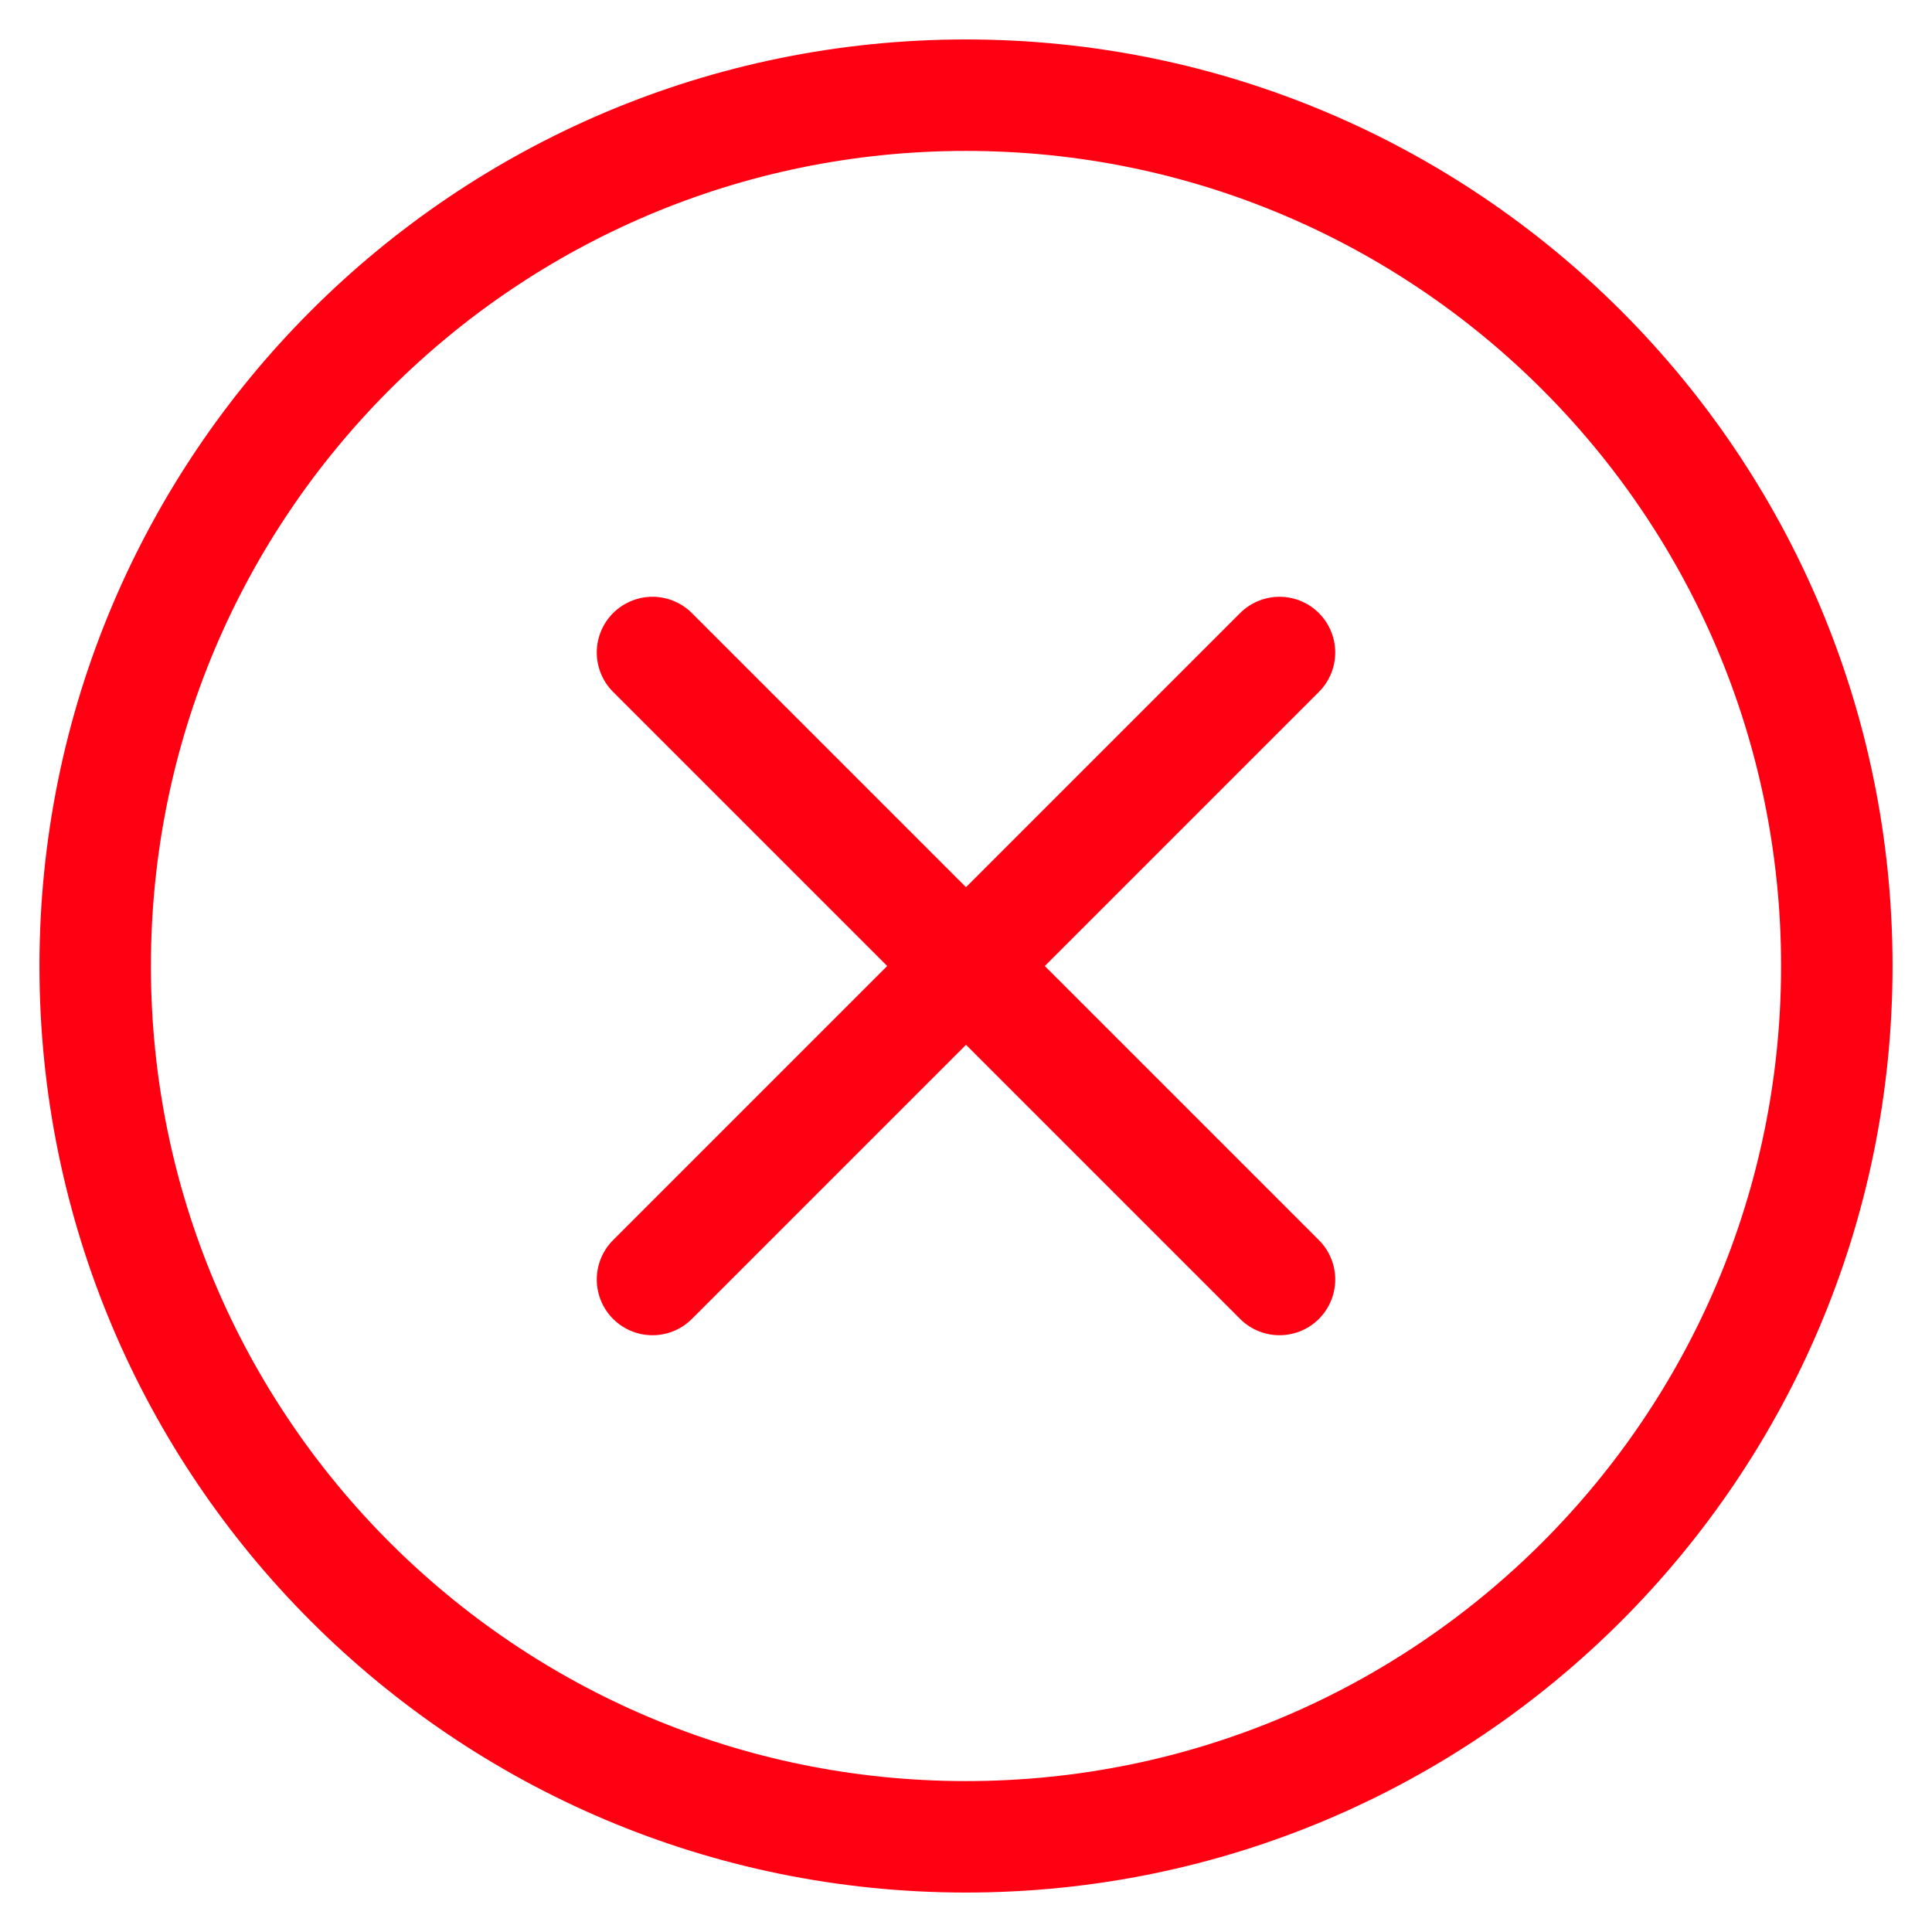
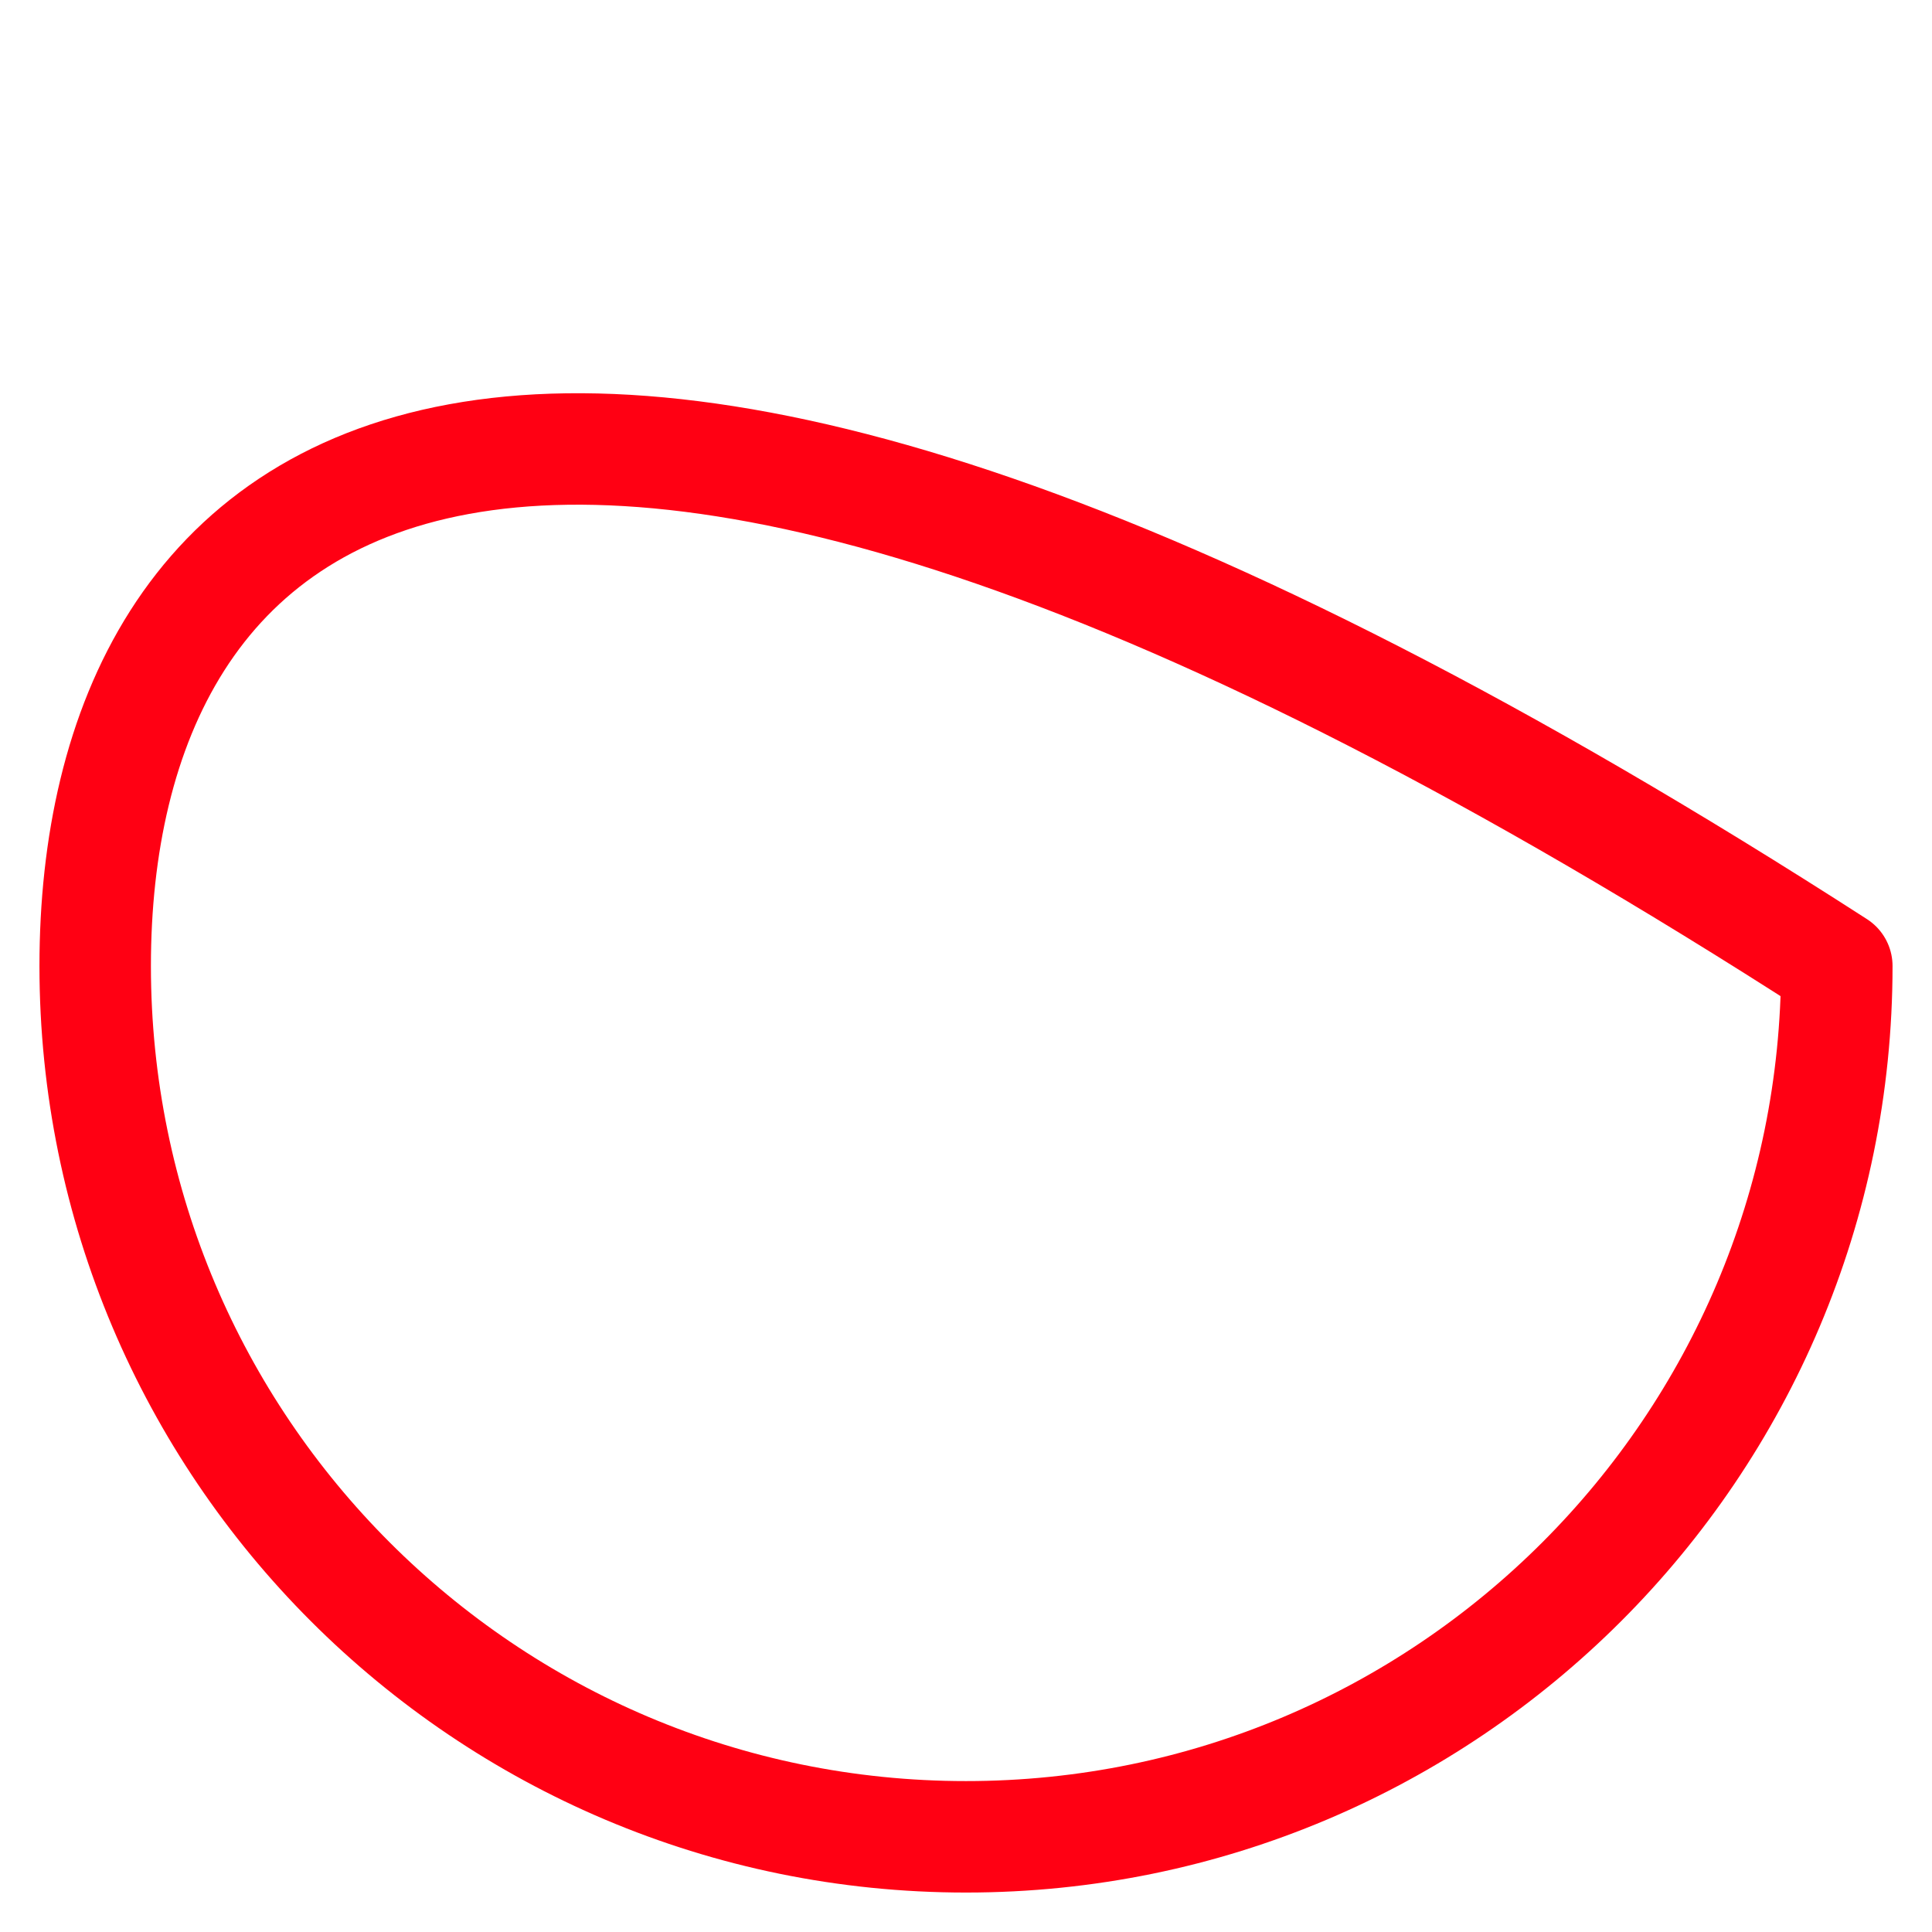
<svg xmlns="http://www.w3.org/2000/svg" width="26" height="26" viewBox="0 0 26 26" fill="none">
-   <path d="M17.219 8.781L8.781 17.219M8.781 8.781L17.219 17.219" stroke="#FF0013" stroke-width="1.5" stroke-linecap="round" stroke-linejoin="round" />
-   <path d="M13 24.719C19.472 24.719 24.719 19.472 24.719 13C24.719 6.528 19.472 1.281 13 1.281C6.528 1.281 1.281 6.528 1.281 13C1.281 19.472 6.528 24.719 13 24.719Z" stroke="#FF0013" stroke-width="1.5" stroke-linecap="round" stroke-linejoin="round" />
+   <path d="M13 24.719C19.472 24.719 24.719 19.472 24.719 13C6.528 1.281 1.281 6.528 1.281 13C1.281 19.472 6.528 24.719 13 24.719Z" stroke="#FF0013" stroke-width="1.5" stroke-linecap="round" stroke-linejoin="round" />
</svg>